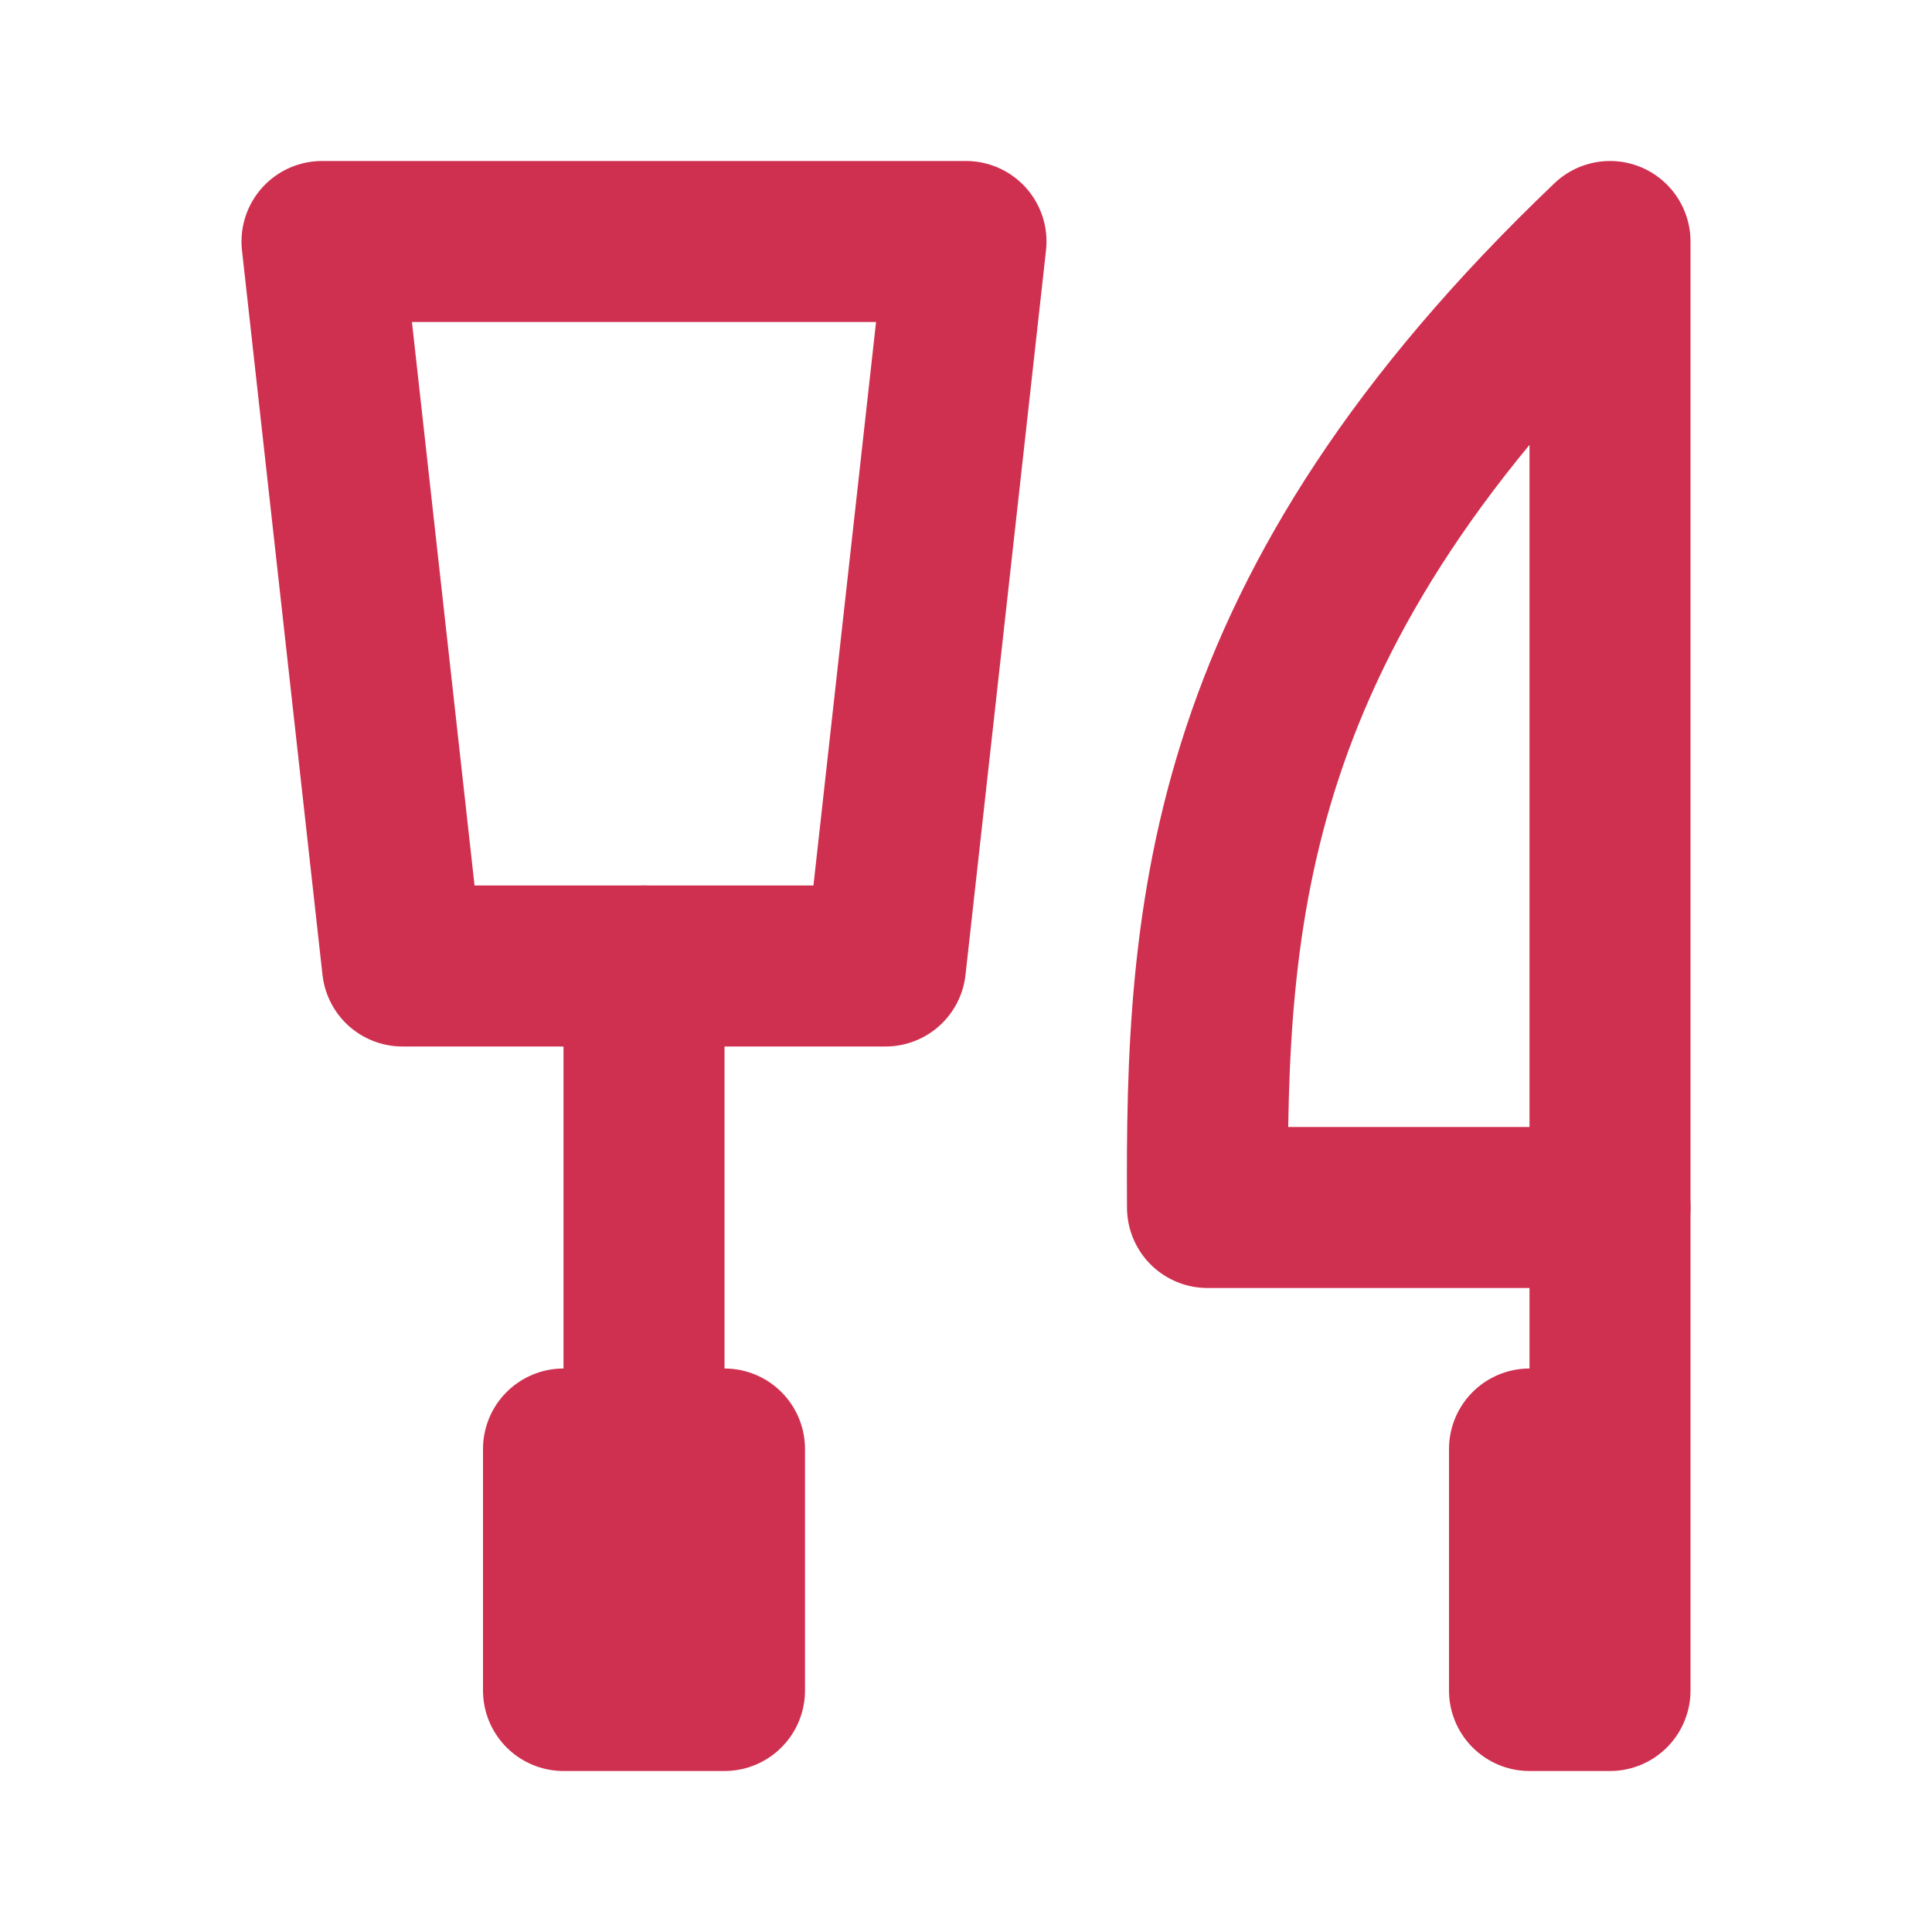
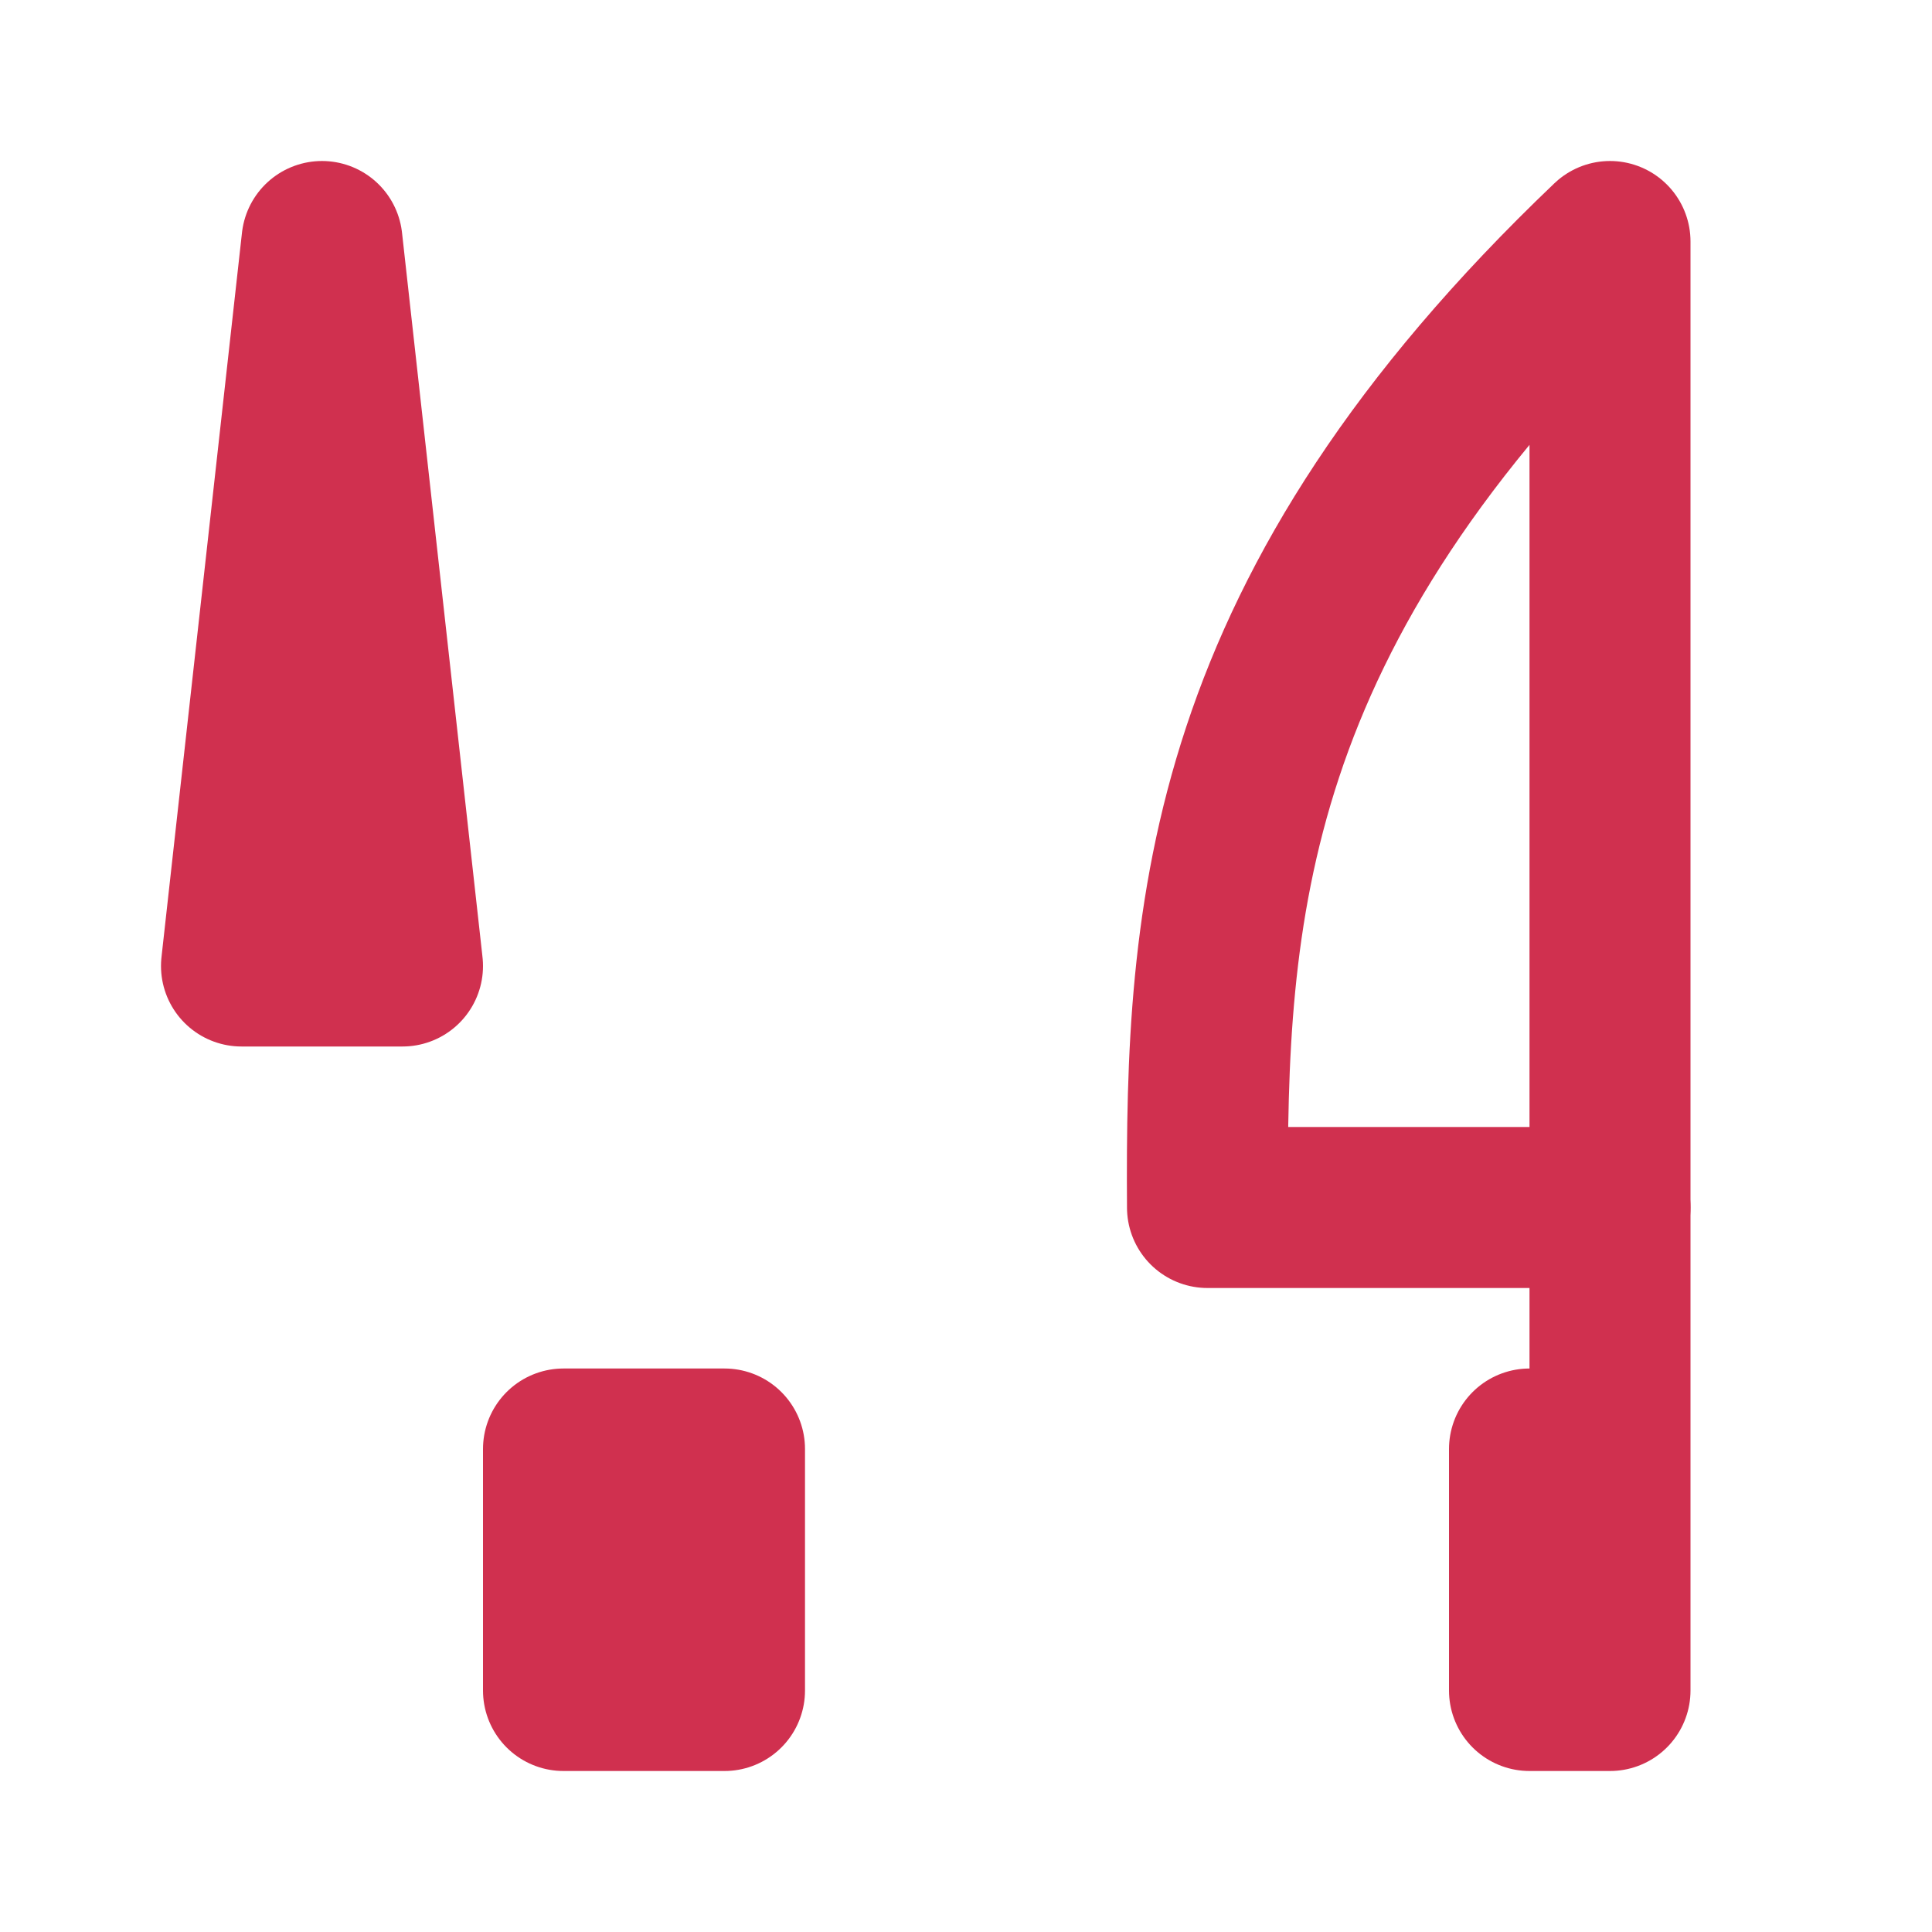
<svg xmlns="http://www.w3.org/2000/svg" id="couverts" width="24" height="24" viewBox="0 0 24 24">
  <path id="Tracé_5795" data-name="Tracé 5795" d="M0,0H24V24H0Z" fill="none" />
-   <path id="Tracé_5796" data-name="Tracé 5796" d="M4,3h8l-1,9H5Z" fill="none" stroke="#d0304f" stroke-linecap="round" stroke-linejoin="round" stroke-width="2" />
+   <path id="Tracé_5796" data-name="Tracé 5796" d="M4,3l-1,9H5Z" fill="none" stroke="#d0304f" stroke-linecap="round" stroke-linejoin="round" stroke-width="2" />
  <path id="Tracé_5797" data-name="Tracé 5797" d="M7,18H9v3H7Z" fill="none" stroke="#d0304f" stroke-linecap="round" stroke-linejoin="round" stroke-width="2" />
  <path id="Tracé_5798" data-name="Tracé 5798" d="M20,3V15H15C14.977,11.319,15.184,7.594,20,3Z" fill="none" stroke="#d0304f" stroke-linecap="round" stroke-linejoin="round" stroke-width="2" />
  <path id="Tracé_5799" data-name="Tracé 5799" d="M20,15v6H19V18" fill="none" stroke="#d0304f" stroke-linecap="round" stroke-linejoin="round" stroke-width="2" />
-   <path id="Tracé_5800" data-name="Tracé 5800" d="M8,12v6" fill="none" stroke="#d0304f" stroke-linecap="round" stroke-linejoin="round" stroke-width="2" />
</svg>